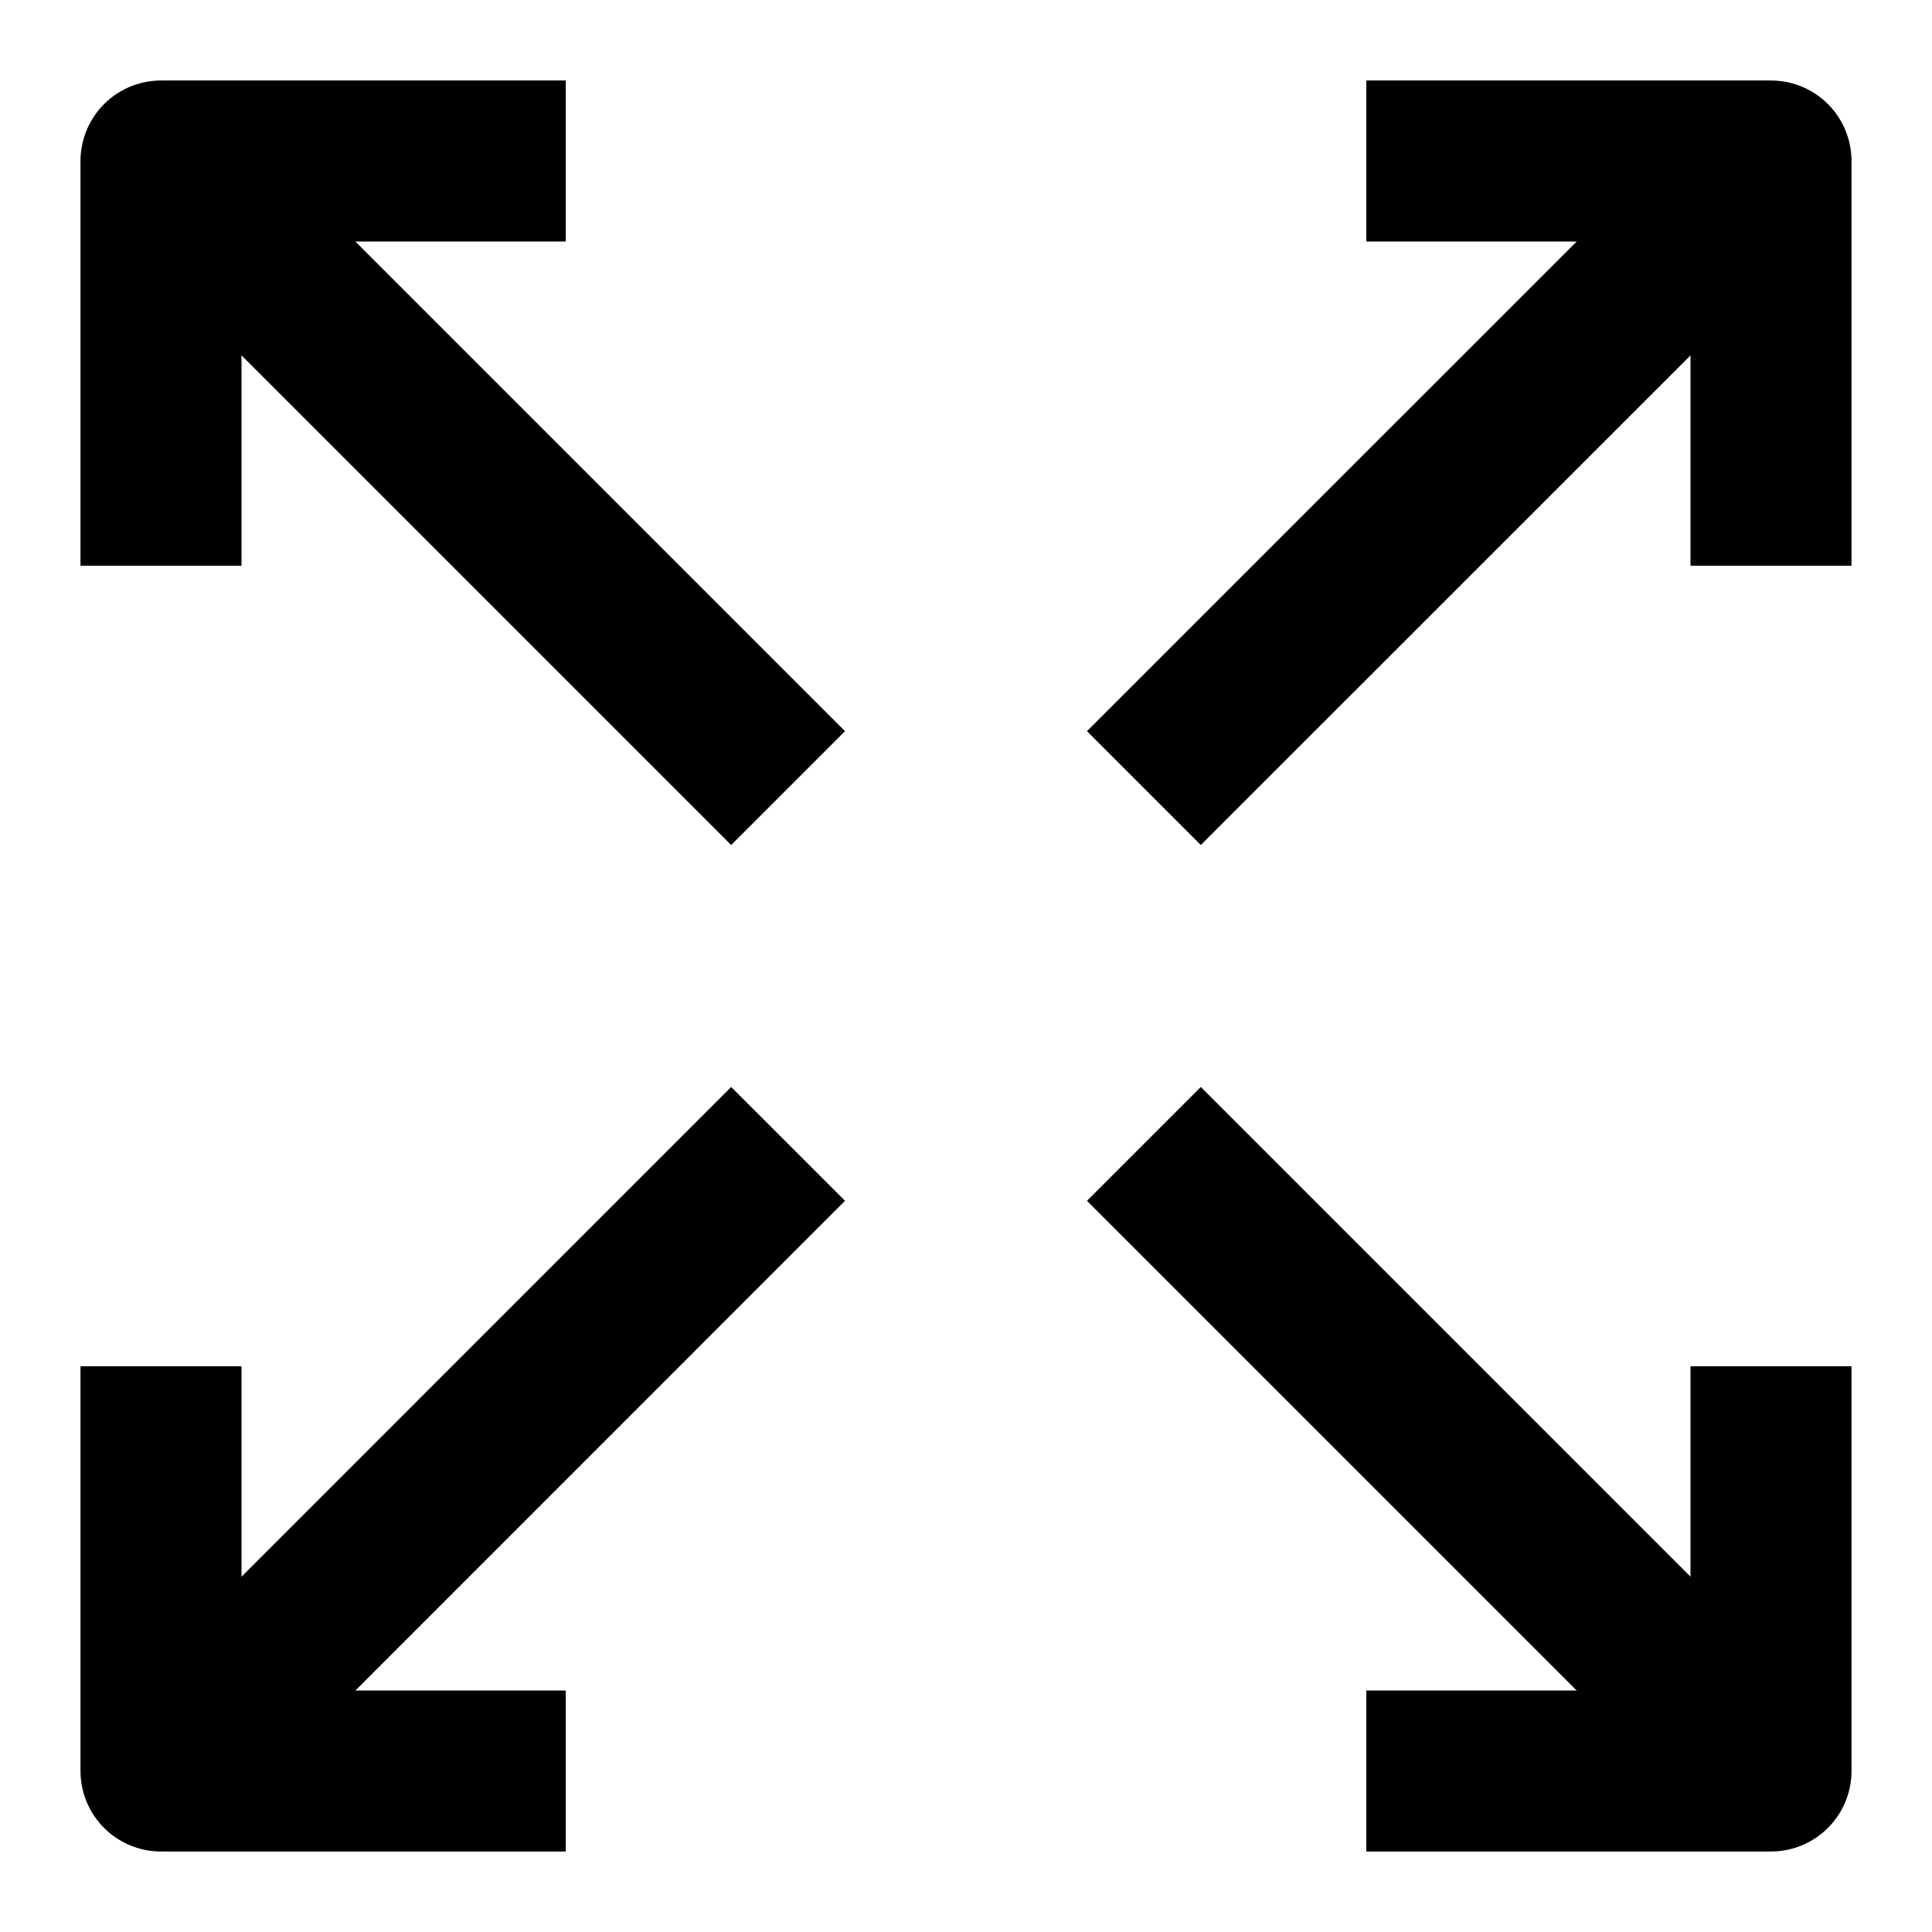
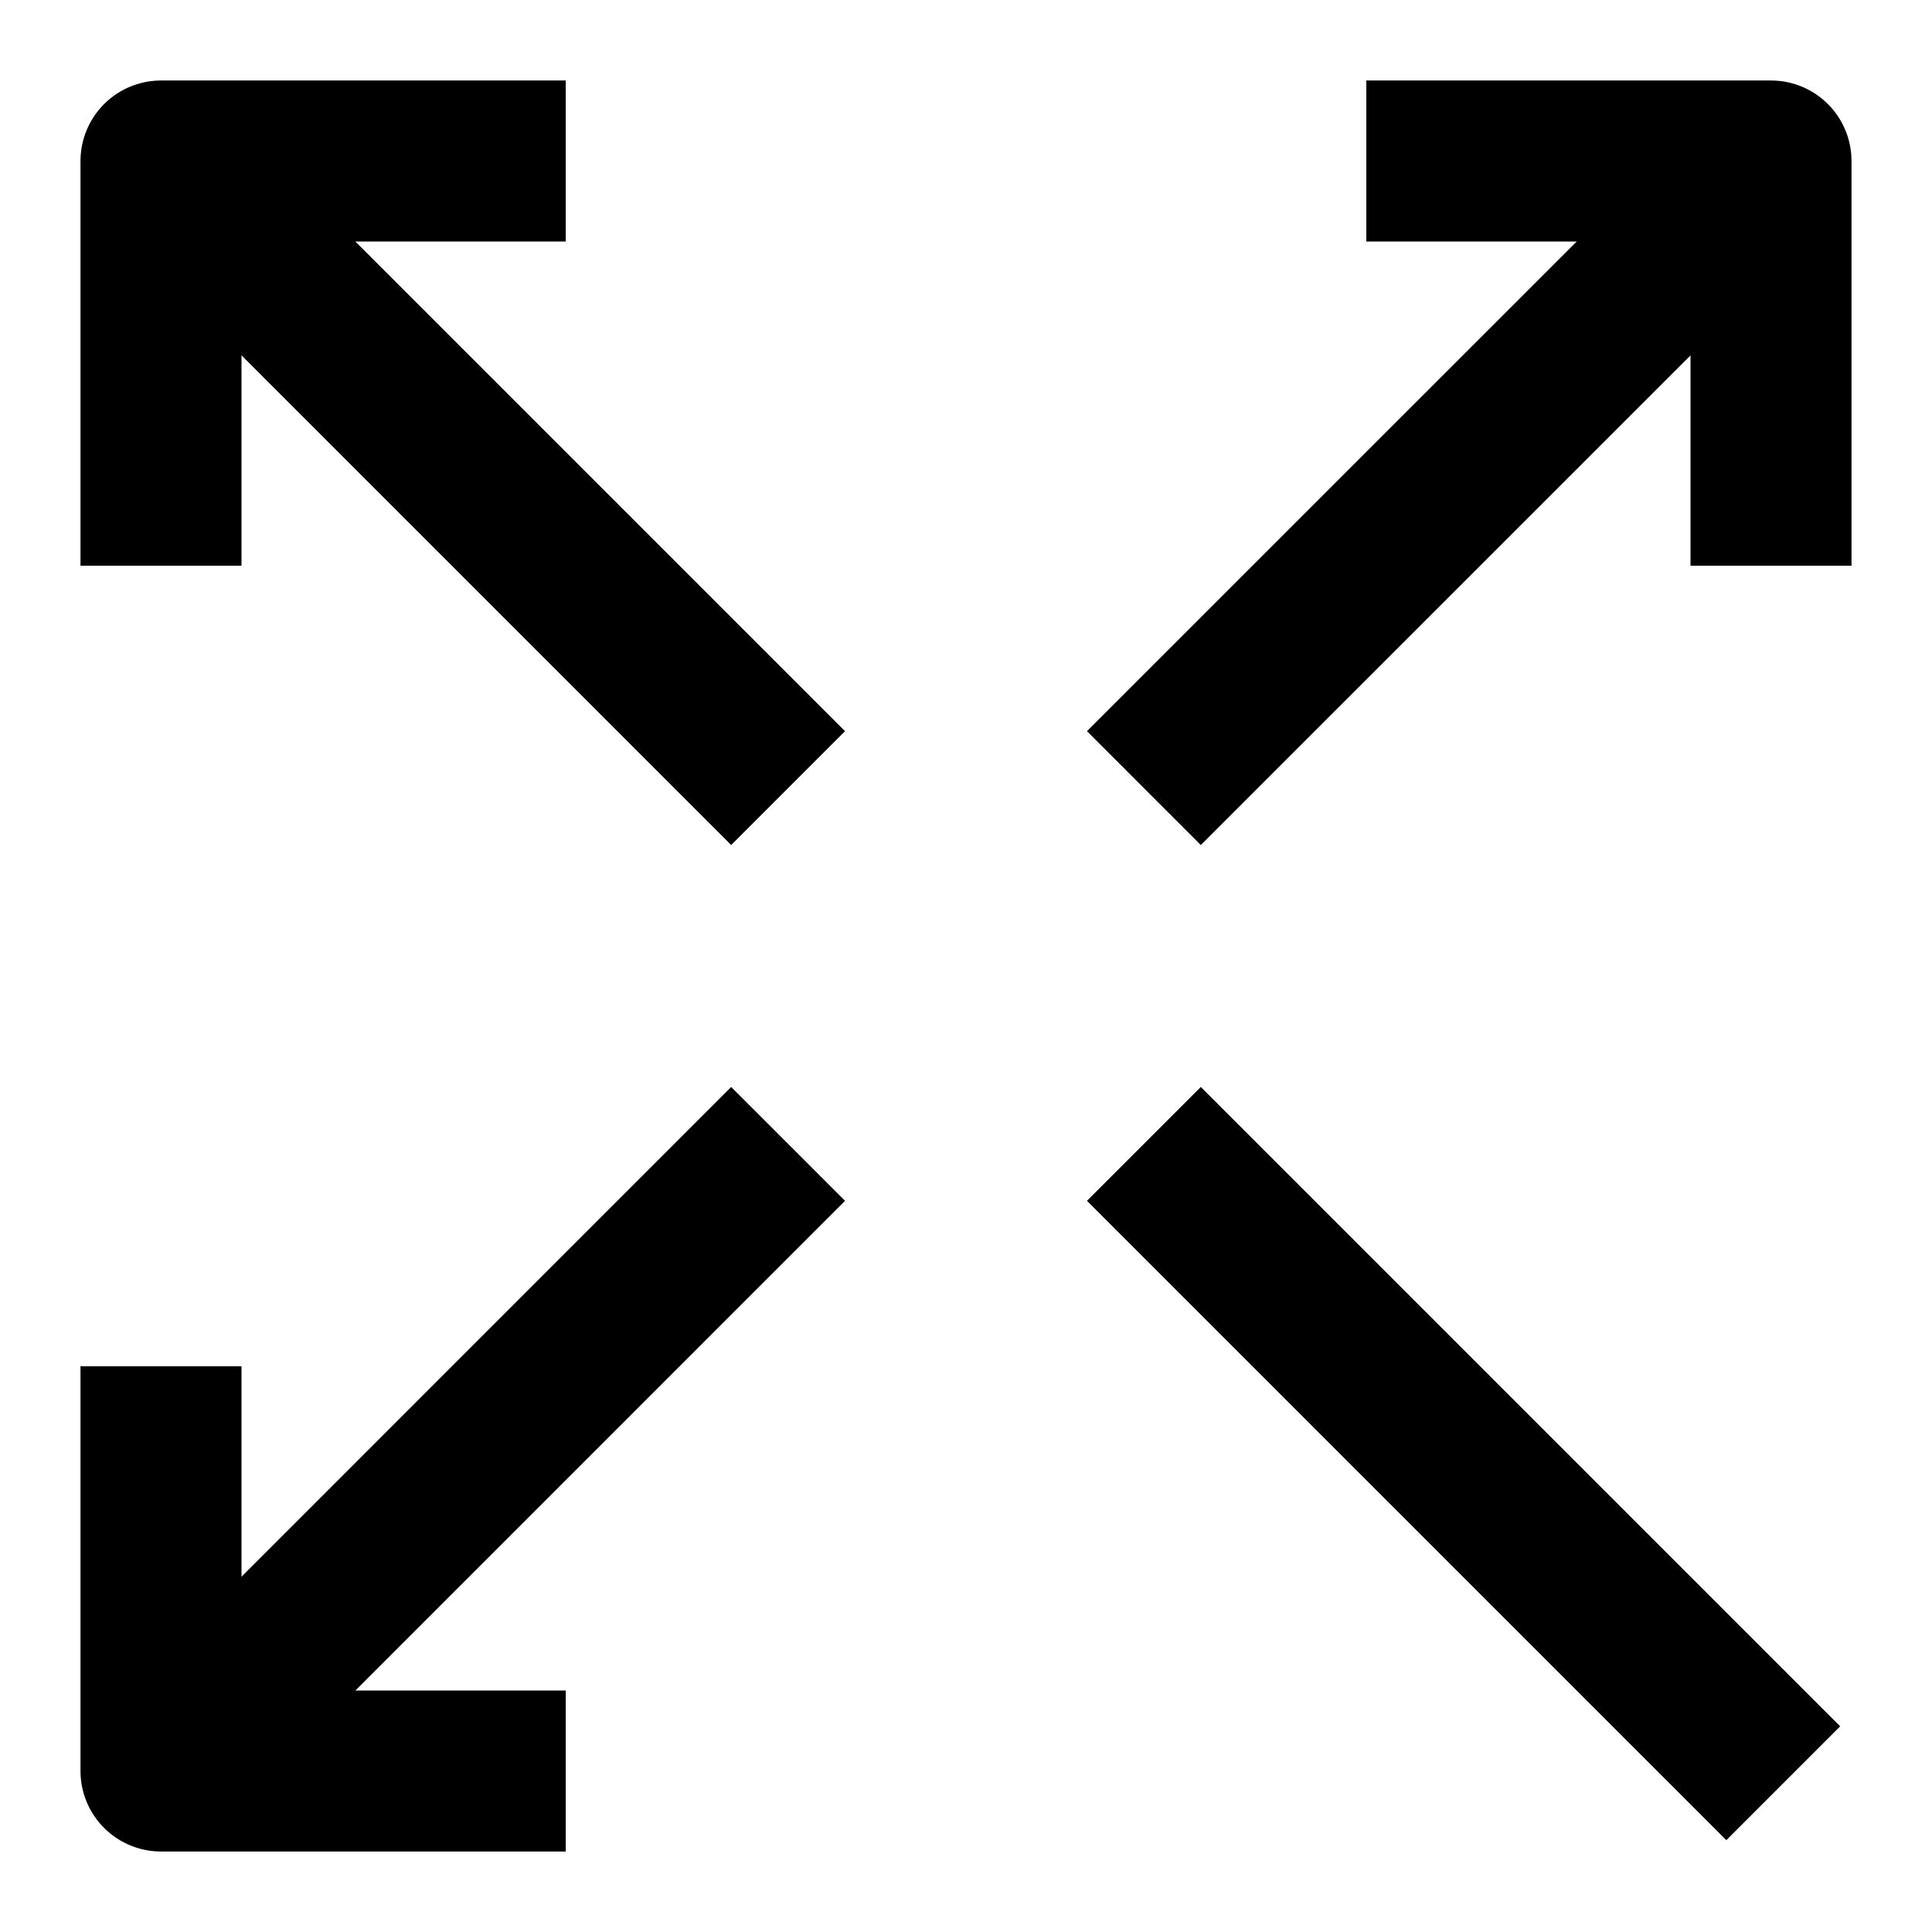
<svg xmlns="http://www.w3.org/2000/svg" width="24" height="24" viewBox="0 0 24 24" fill="none">
  <path d="M21.445 21.445L14.917 14.917" stroke="black" stroke-width="2" stroke-linecap="square" />
-   <path d="M22 17.972V19.986V22H17.973" stroke="black" stroke-width="2" stroke-linecap="square" stroke-linejoin="round" />
  <path d="M2.556 2.556L9.083 9.083" stroke="black" stroke-width="2" stroke-linecap="square" />
  <path d="M2 6.028V4.014V2L6.028 2" stroke="black" stroke-width="2" stroke-linecap="square" stroke-linejoin="round" />
  <path d="M2.556 21.445L9.083 14.917" stroke="black" stroke-width="2" stroke-linecap="square" />
  <path d="M6.028 22H4.014H2L2 17.972" stroke="black" stroke-width="2" stroke-linecap="square" stroke-linejoin="round" />
  <path d="M21.445 2.556L14.917 9.083" stroke="black" stroke-width="2" stroke-linecap="square" />
  <path d="M17.973 2H19.986H22V6.028" stroke="black" stroke-width="2" stroke-linecap="square" stroke-linejoin="round" />
</svg>